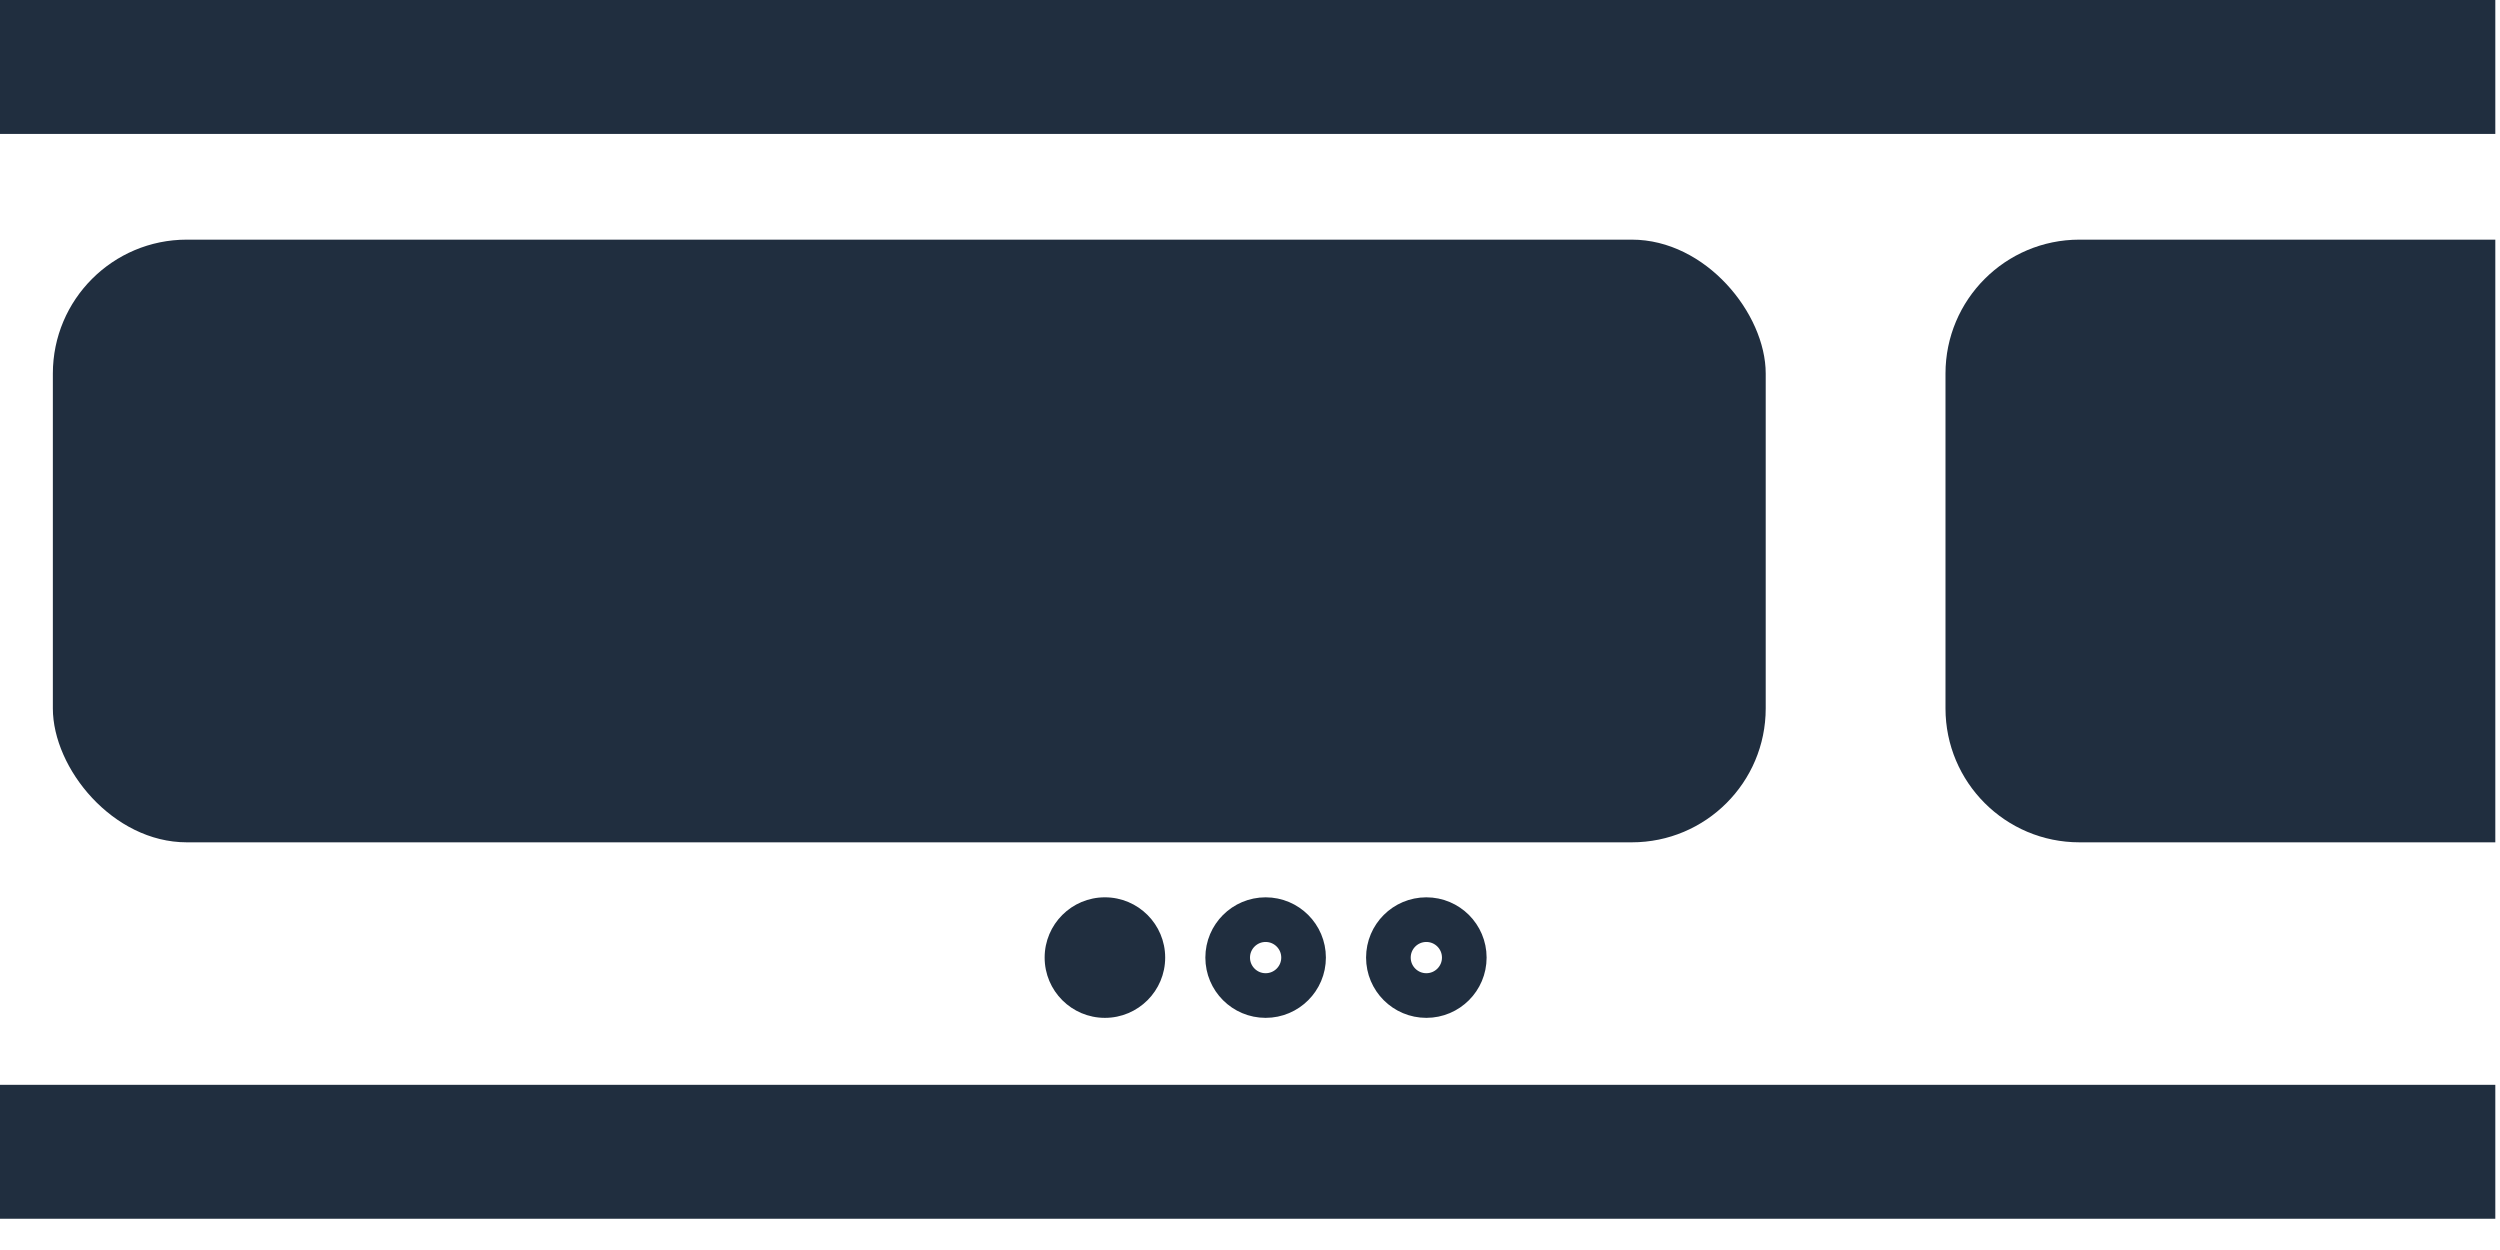
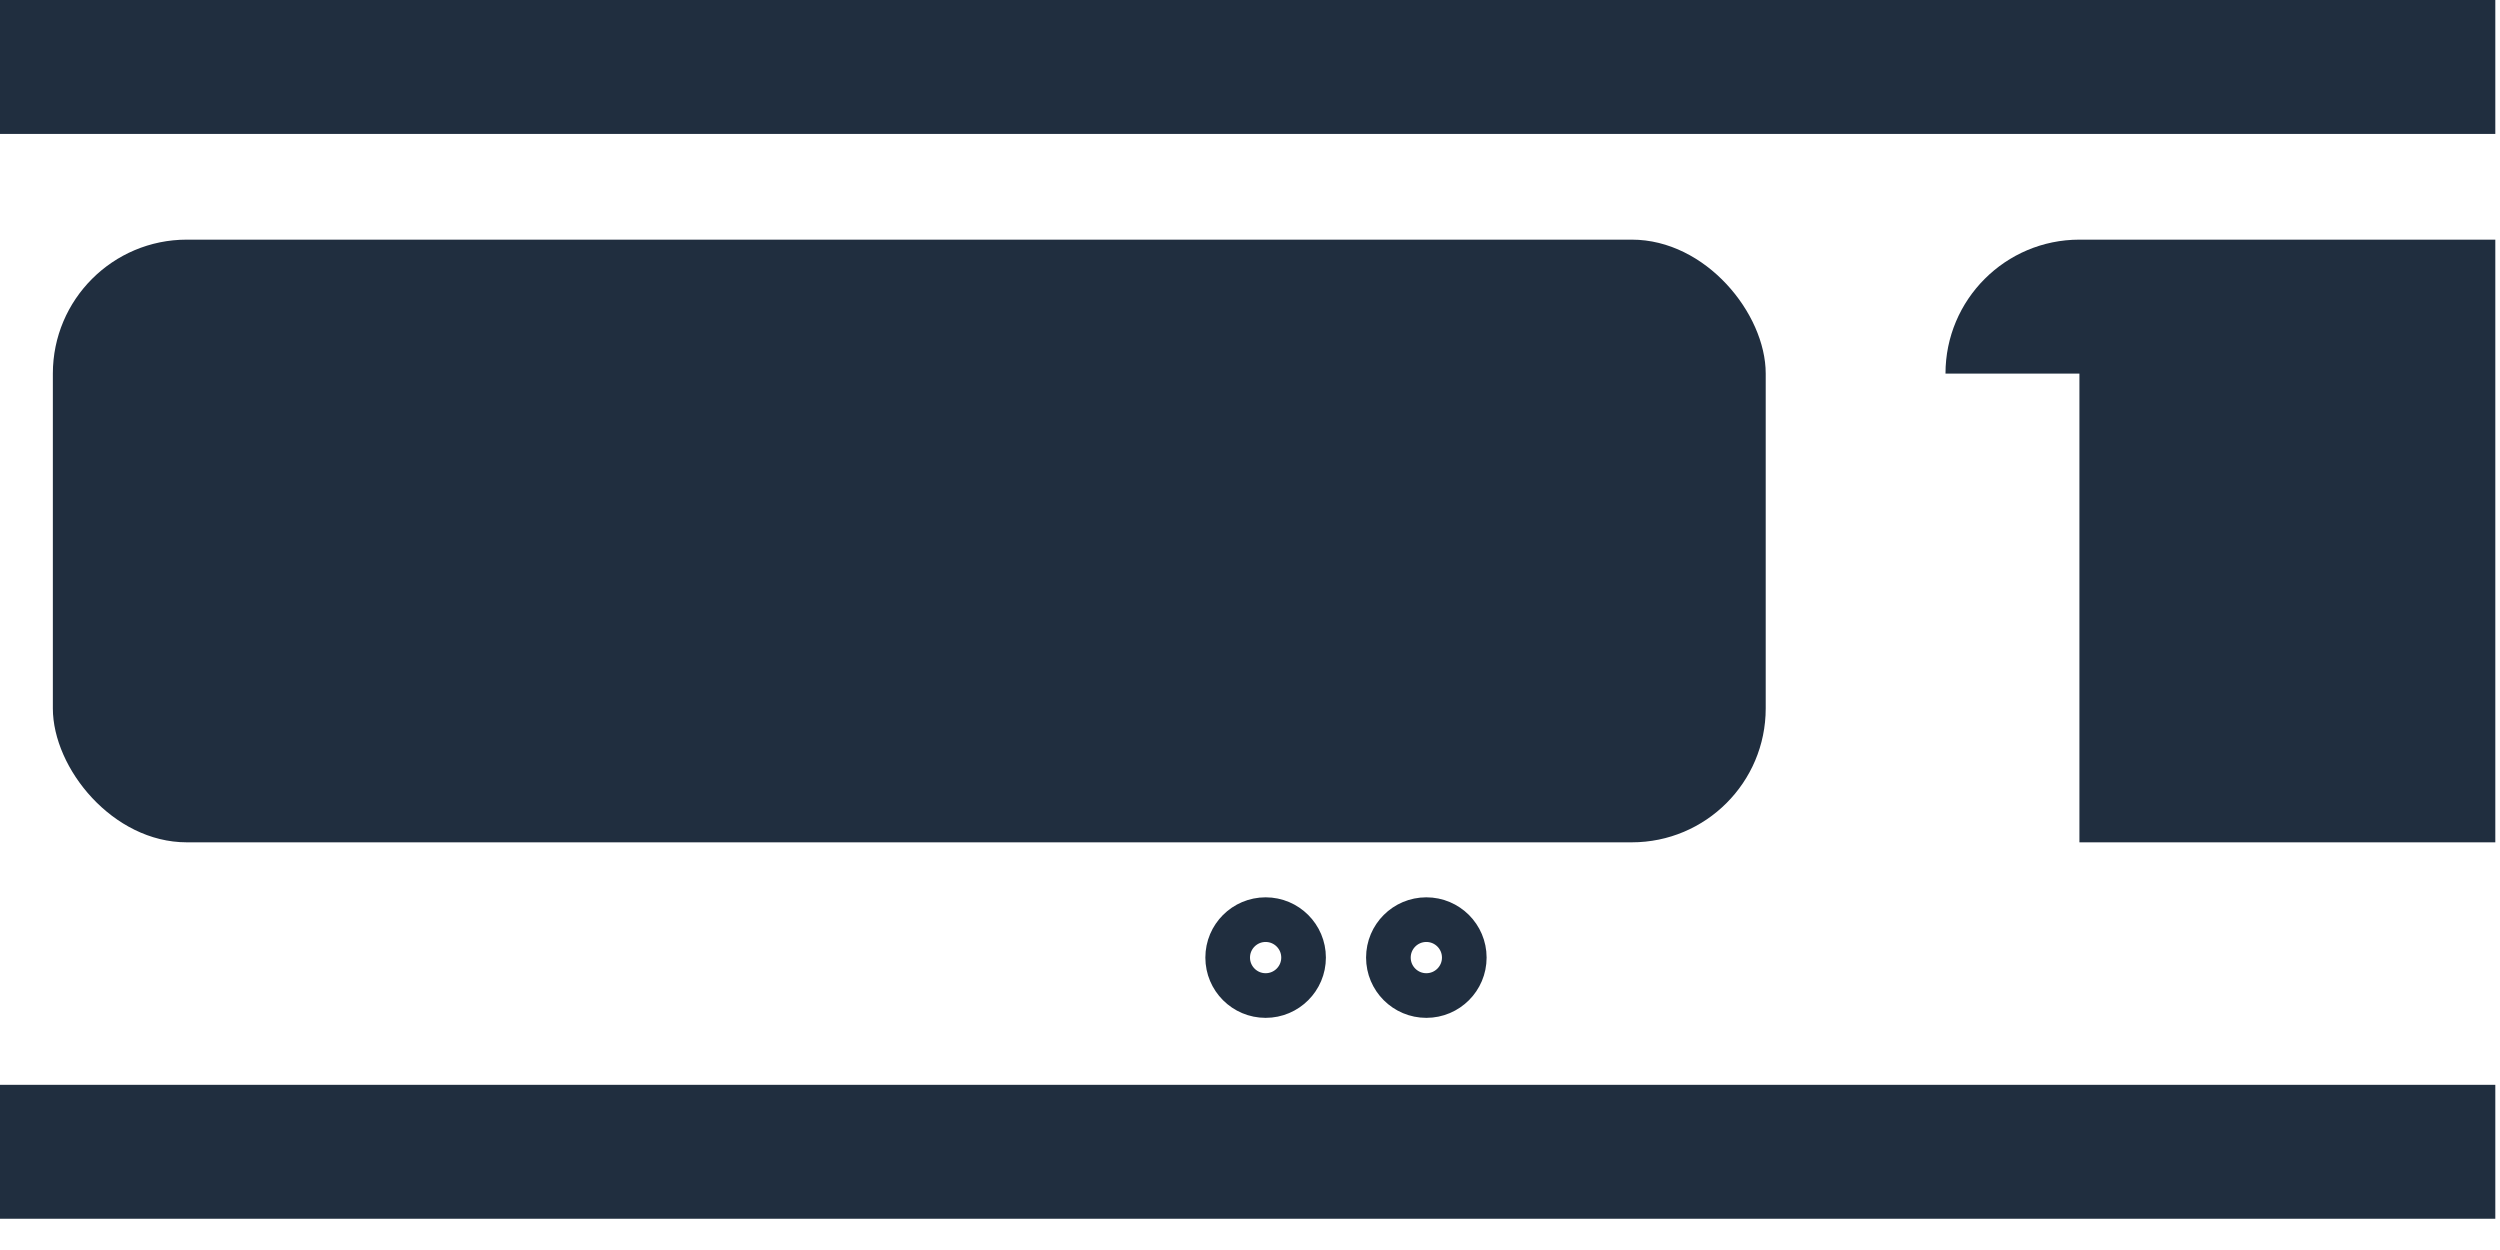
<svg xmlns="http://www.w3.org/2000/svg" width="56" height="28" viewBox="0 0 56 28" fill="none">
  <line y1="1.5" x2="55.895" y2="1.5" stroke="#202E3F" stroke-width="3" />
  <line y1="25.8" x2="55.895" y2="25.8" stroke="#202E3F" stroke-width="3" />
  <rect x="1.184" y="5.368" width="38.368" height="13.5" rx="3" fill="#202E3F" />
-   <path d="M43.579 8.368C43.579 6.712 44.922 5.368 46.579 5.368H55.895V18.868H46.579C44.922 18.868 43.579 17.525 43.579 15.868V8.368Z" fill="#202E3F" />
-   <circle cx="24.75" cy="21.45" r="1.35" fill="#202E3F" />
+   <path d="M43.579 8.368C43.579 6.712 44.922 5.368 46.579 5.368H55.895V18.868H46.579V8.368Z" fill="#202E3F" />
  <circle cx="28.35" cy="21.45" r="0.85" stroke="#202E3F" />
  <circle cx="31.95" cy="21.45" r="0.85" stroke="#202E3F" />
</svg>